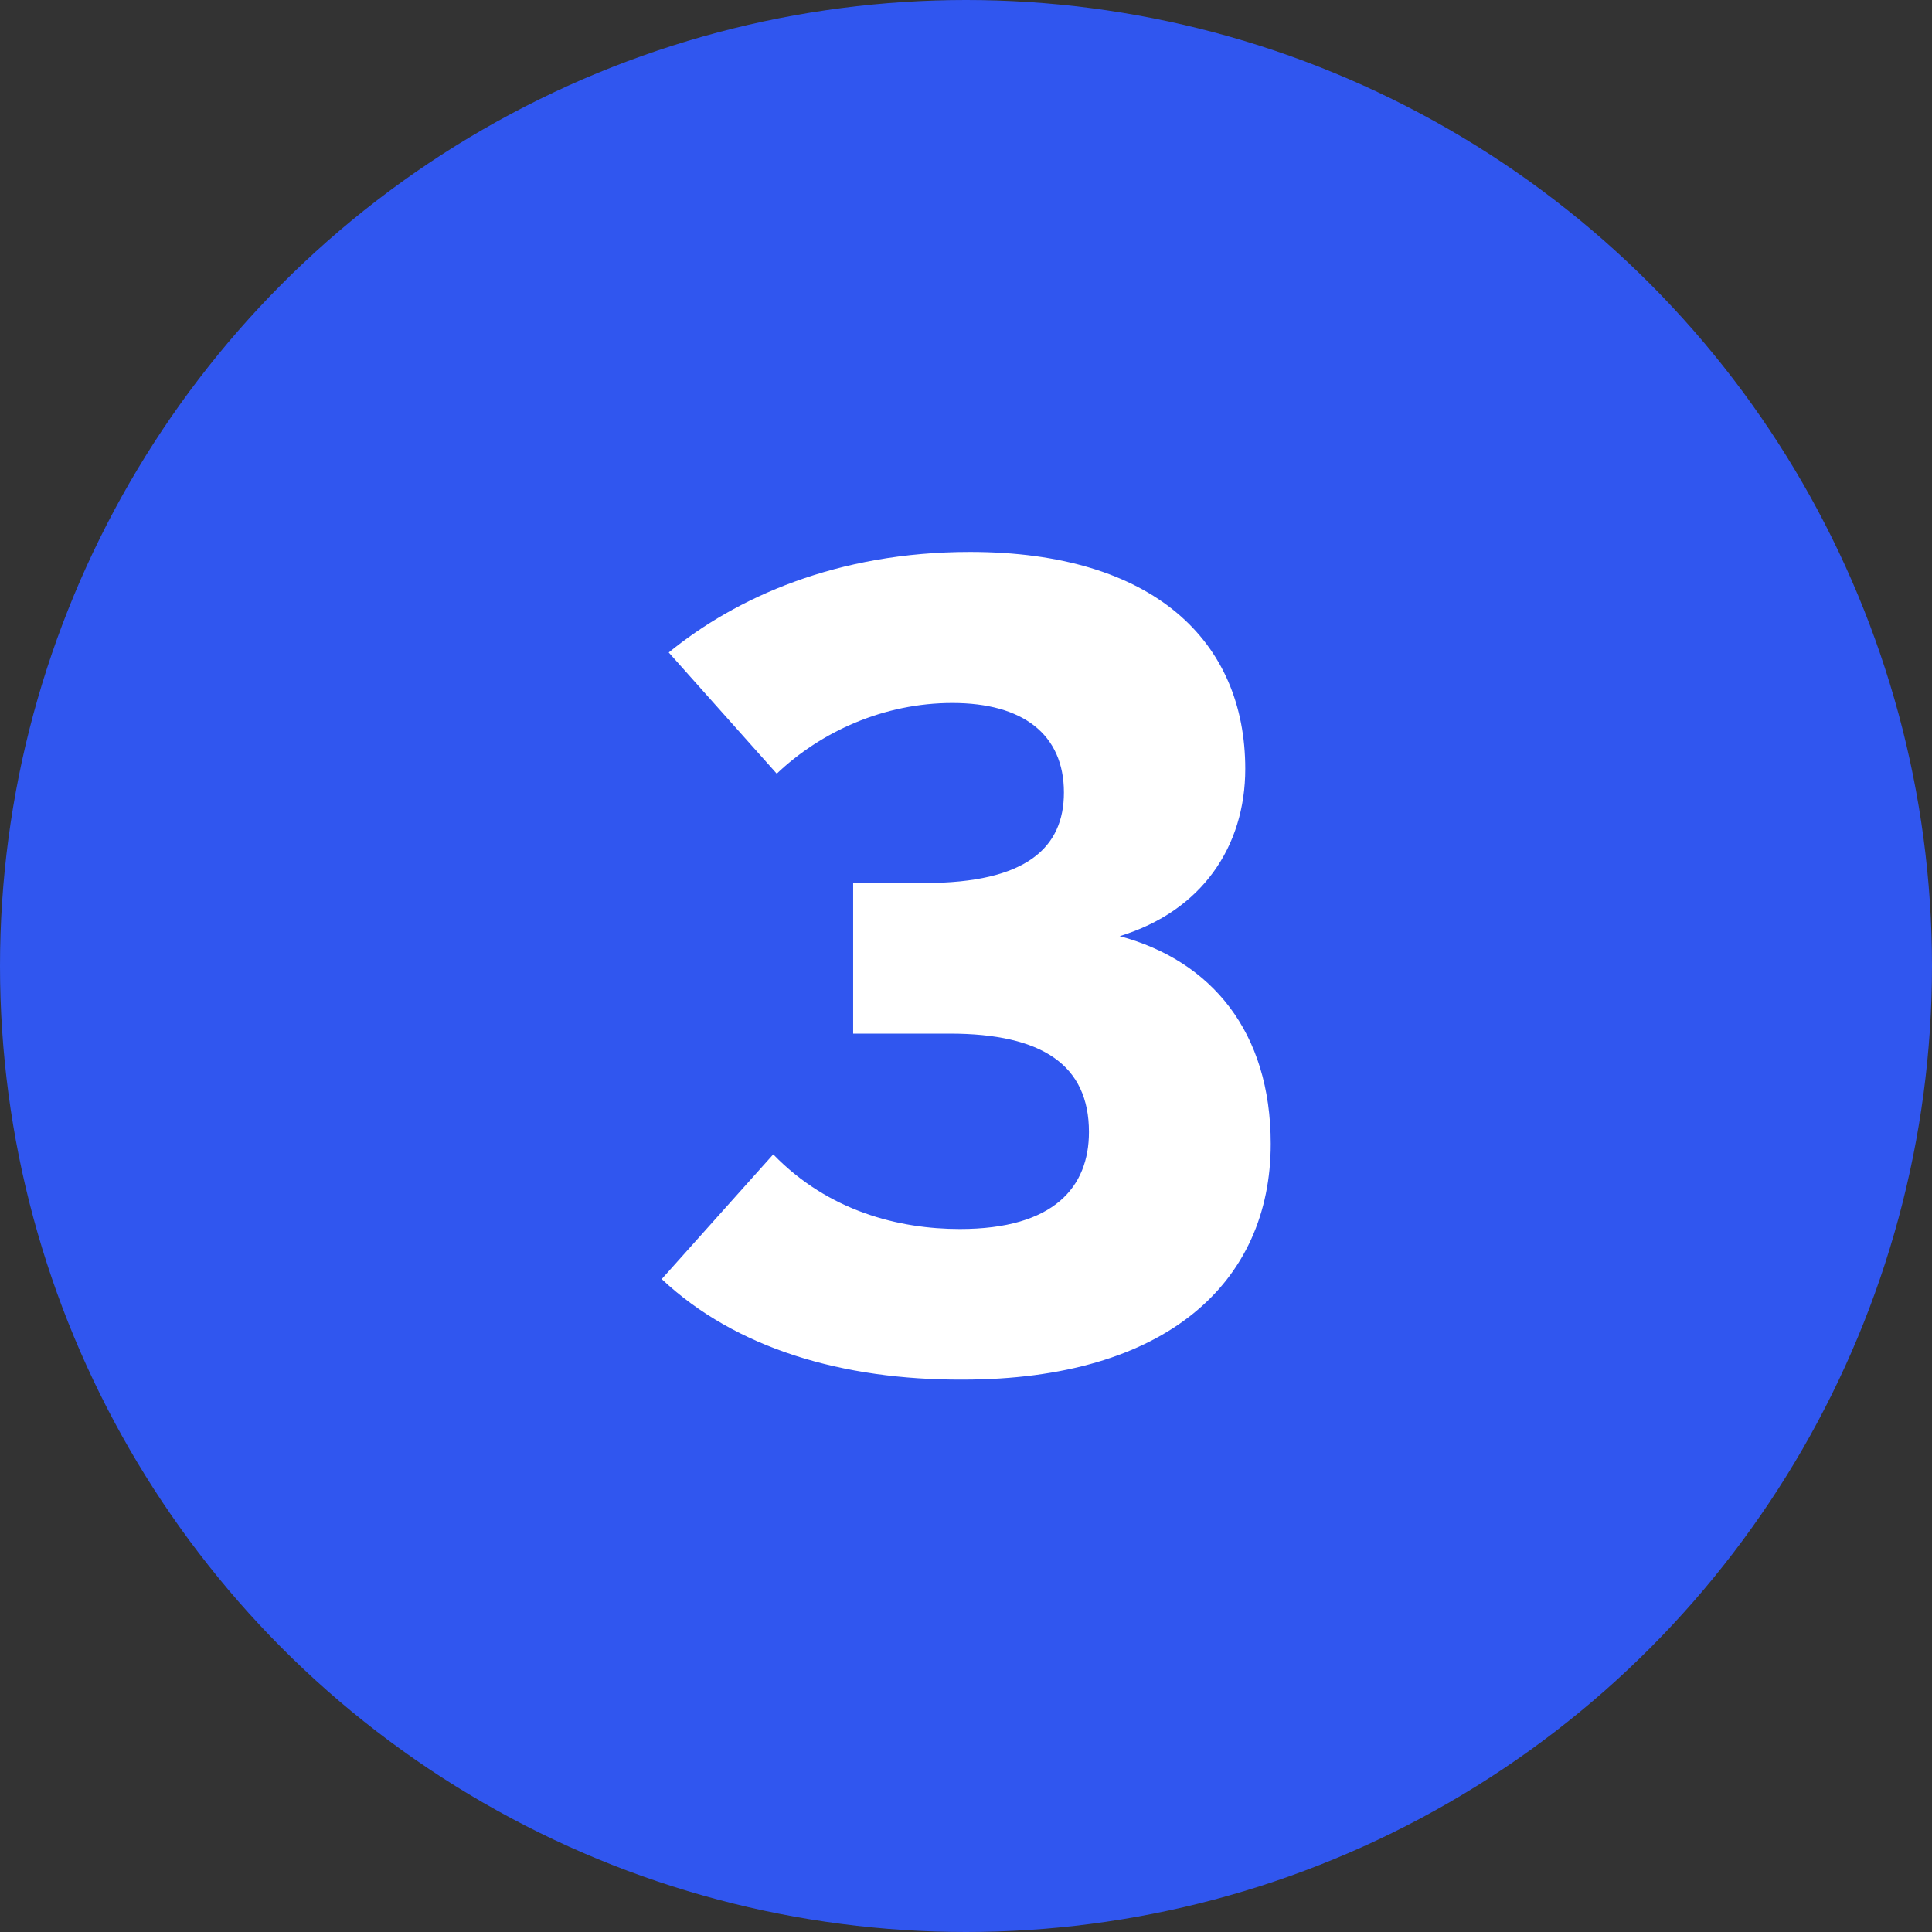
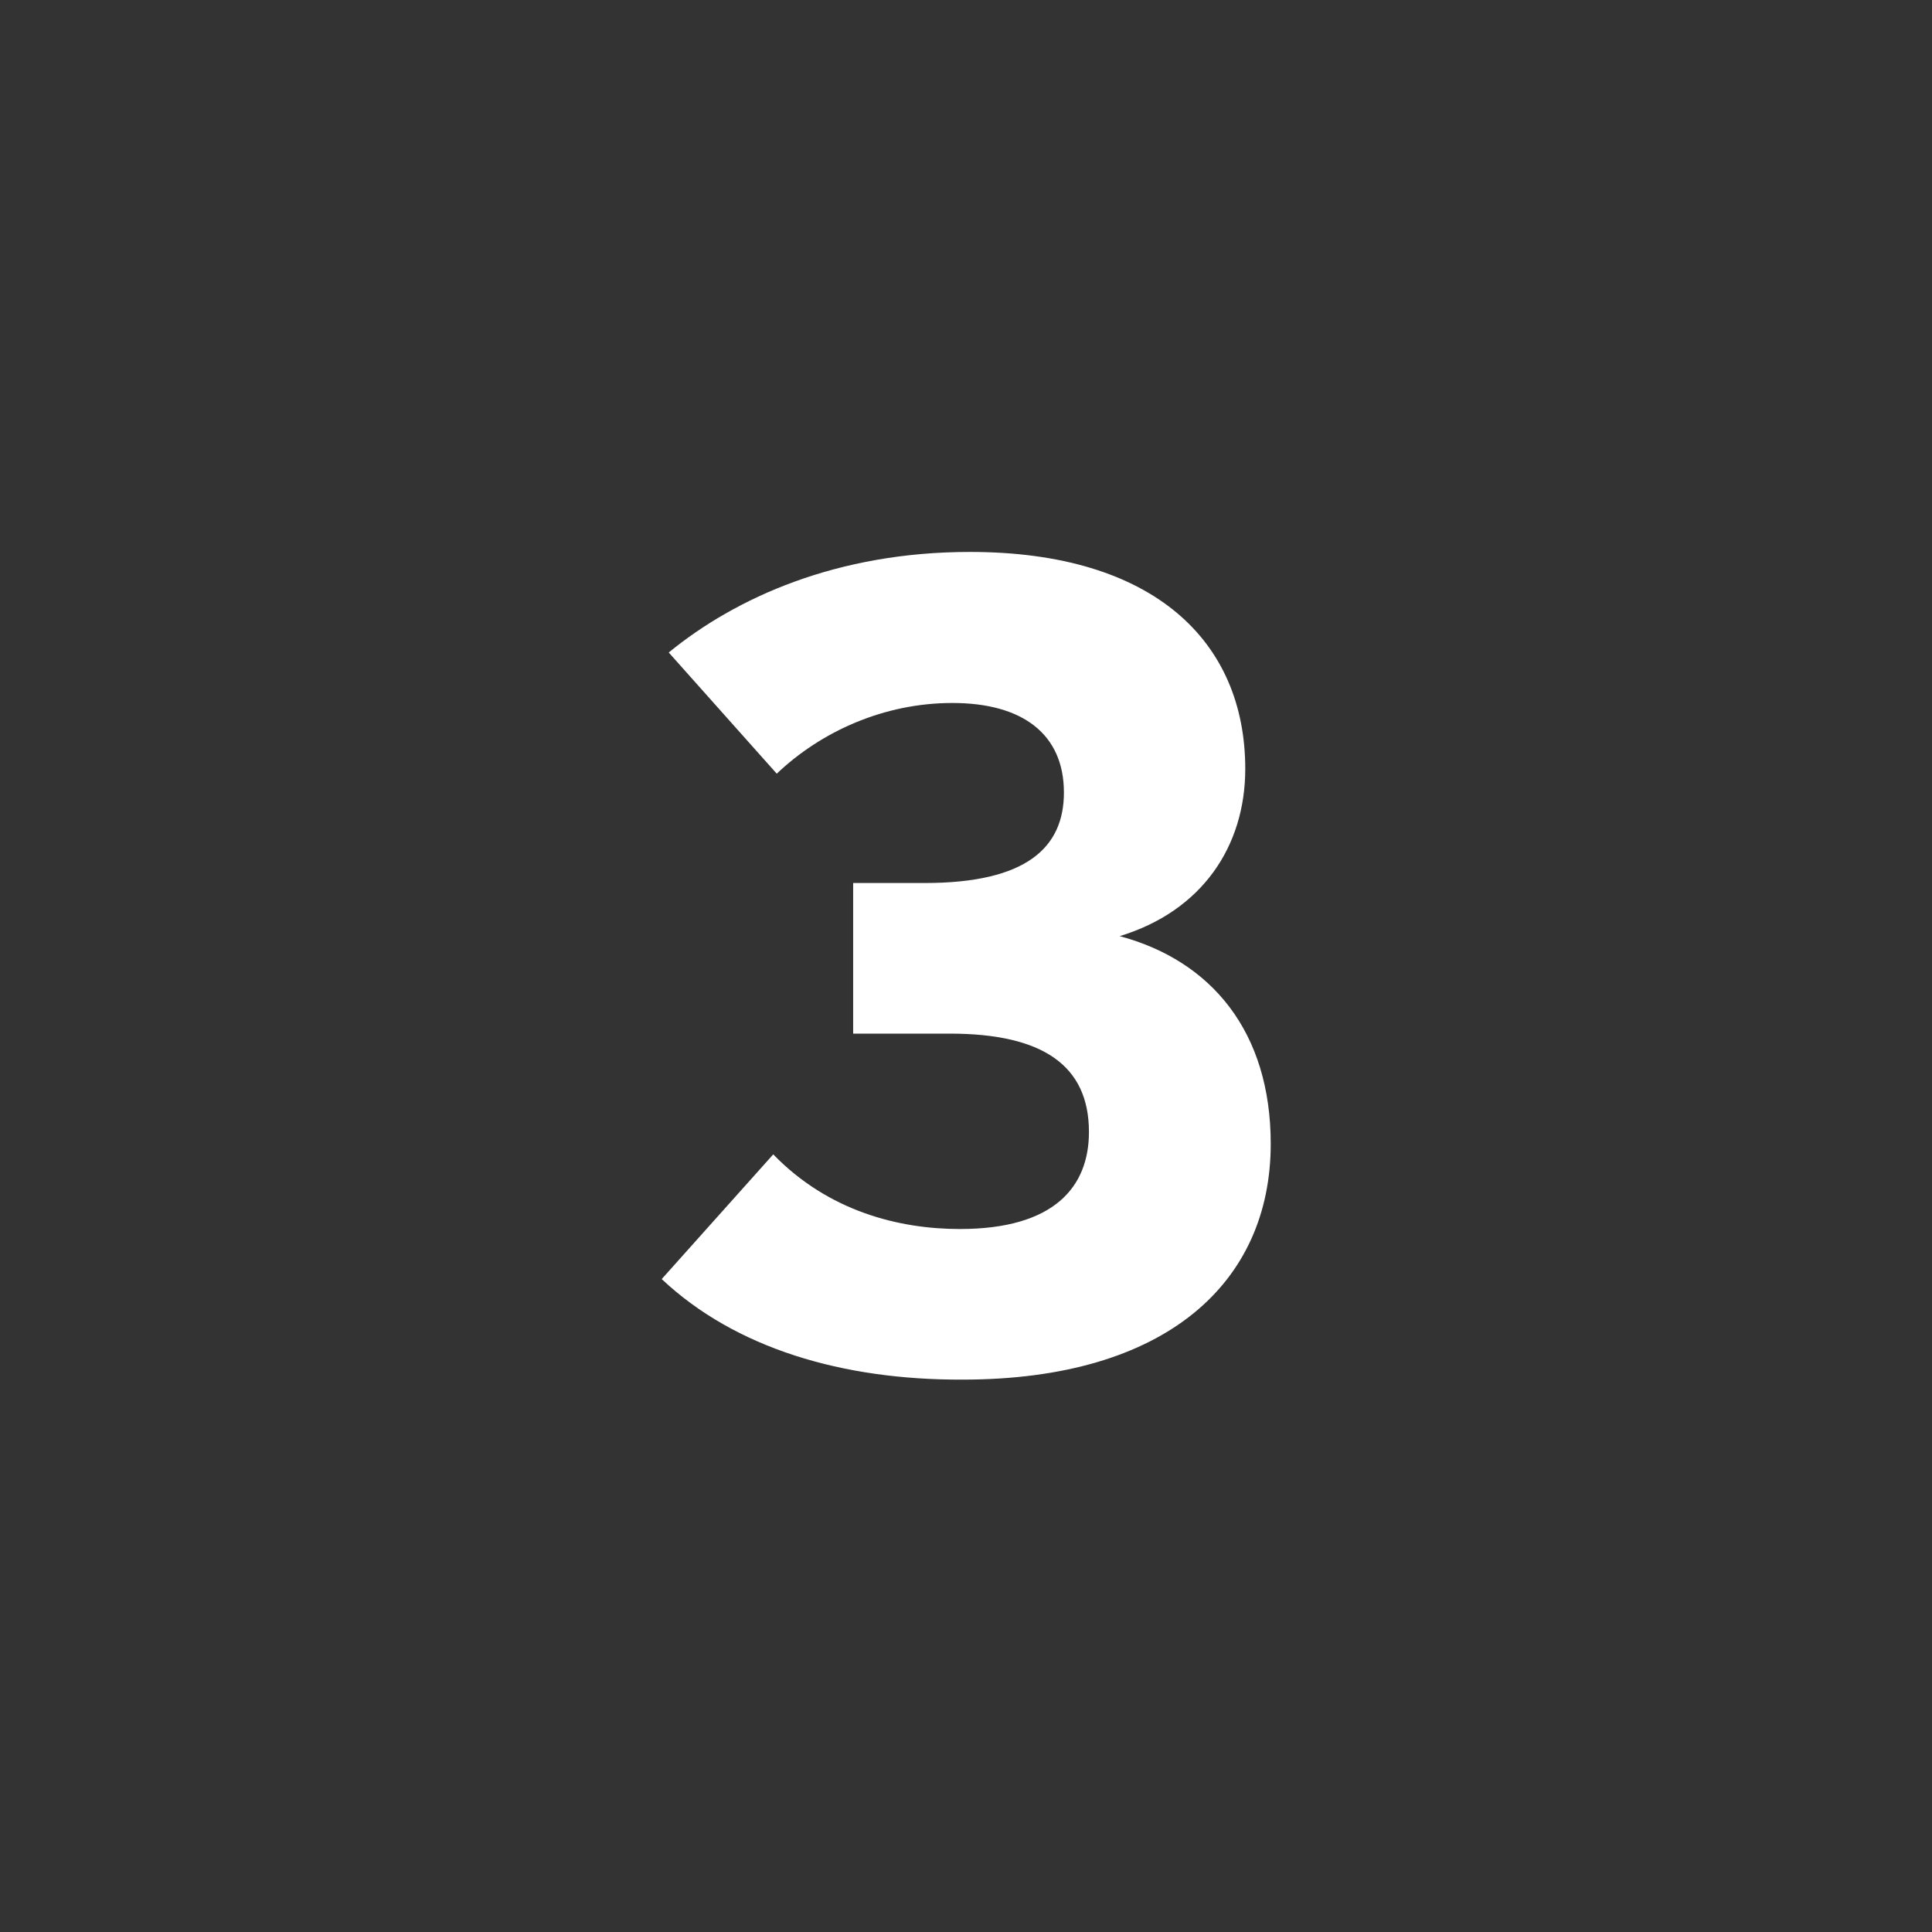
<svg xmlns="http://www.w3.org/2000/svg" id="uuid-2c0fe82d-2bac-4c8a-a086-2e5d2ca36731" x="0px" y="0px" viewBox="0 0 440 440" style="enable-background:new 0 0 440 440;" xml:space="preserve">
  <rect x="0" y="0" width="440" height="440" fill="#333333" stroke="none" />
  <style type="text/css">	.st0{fill:#3056EF;}	.st1{fill:#FFFFFF;}</style>
-   <circle class="st0" cx="220" cy="220" r="220" />
  <g>
    <path class="st1" d="M150.7,291.3l25.4-28.4c12.6,13,28.7,17,42.5,17c21.5,0,29.4-9.6,29.4-22.1c0-15.2-10.6-22.4-31.7-22.4h-22  v-34.3h16.3c23.2,0,31.7-8.1,31.7-20.6c0-13.3-9.4-20.4-25.4-20.4c-15.6,0-29.9,6.5-40,16.1l-24.6-27.6  c15.3-12.5,38.3-22.9,68.6-22.9c41.9,0,62.7,20.4,62.7,49.4c0,17.7-9.9,32.4-28.6,38.1c20.9,5.6,34.4,21.8,34.4,47.3  c0,31.5-23.7,53.7-70.2,53.7C191.9,314.3,167.5,307.1,150.7,291.3z" />
  </g>
</svg>